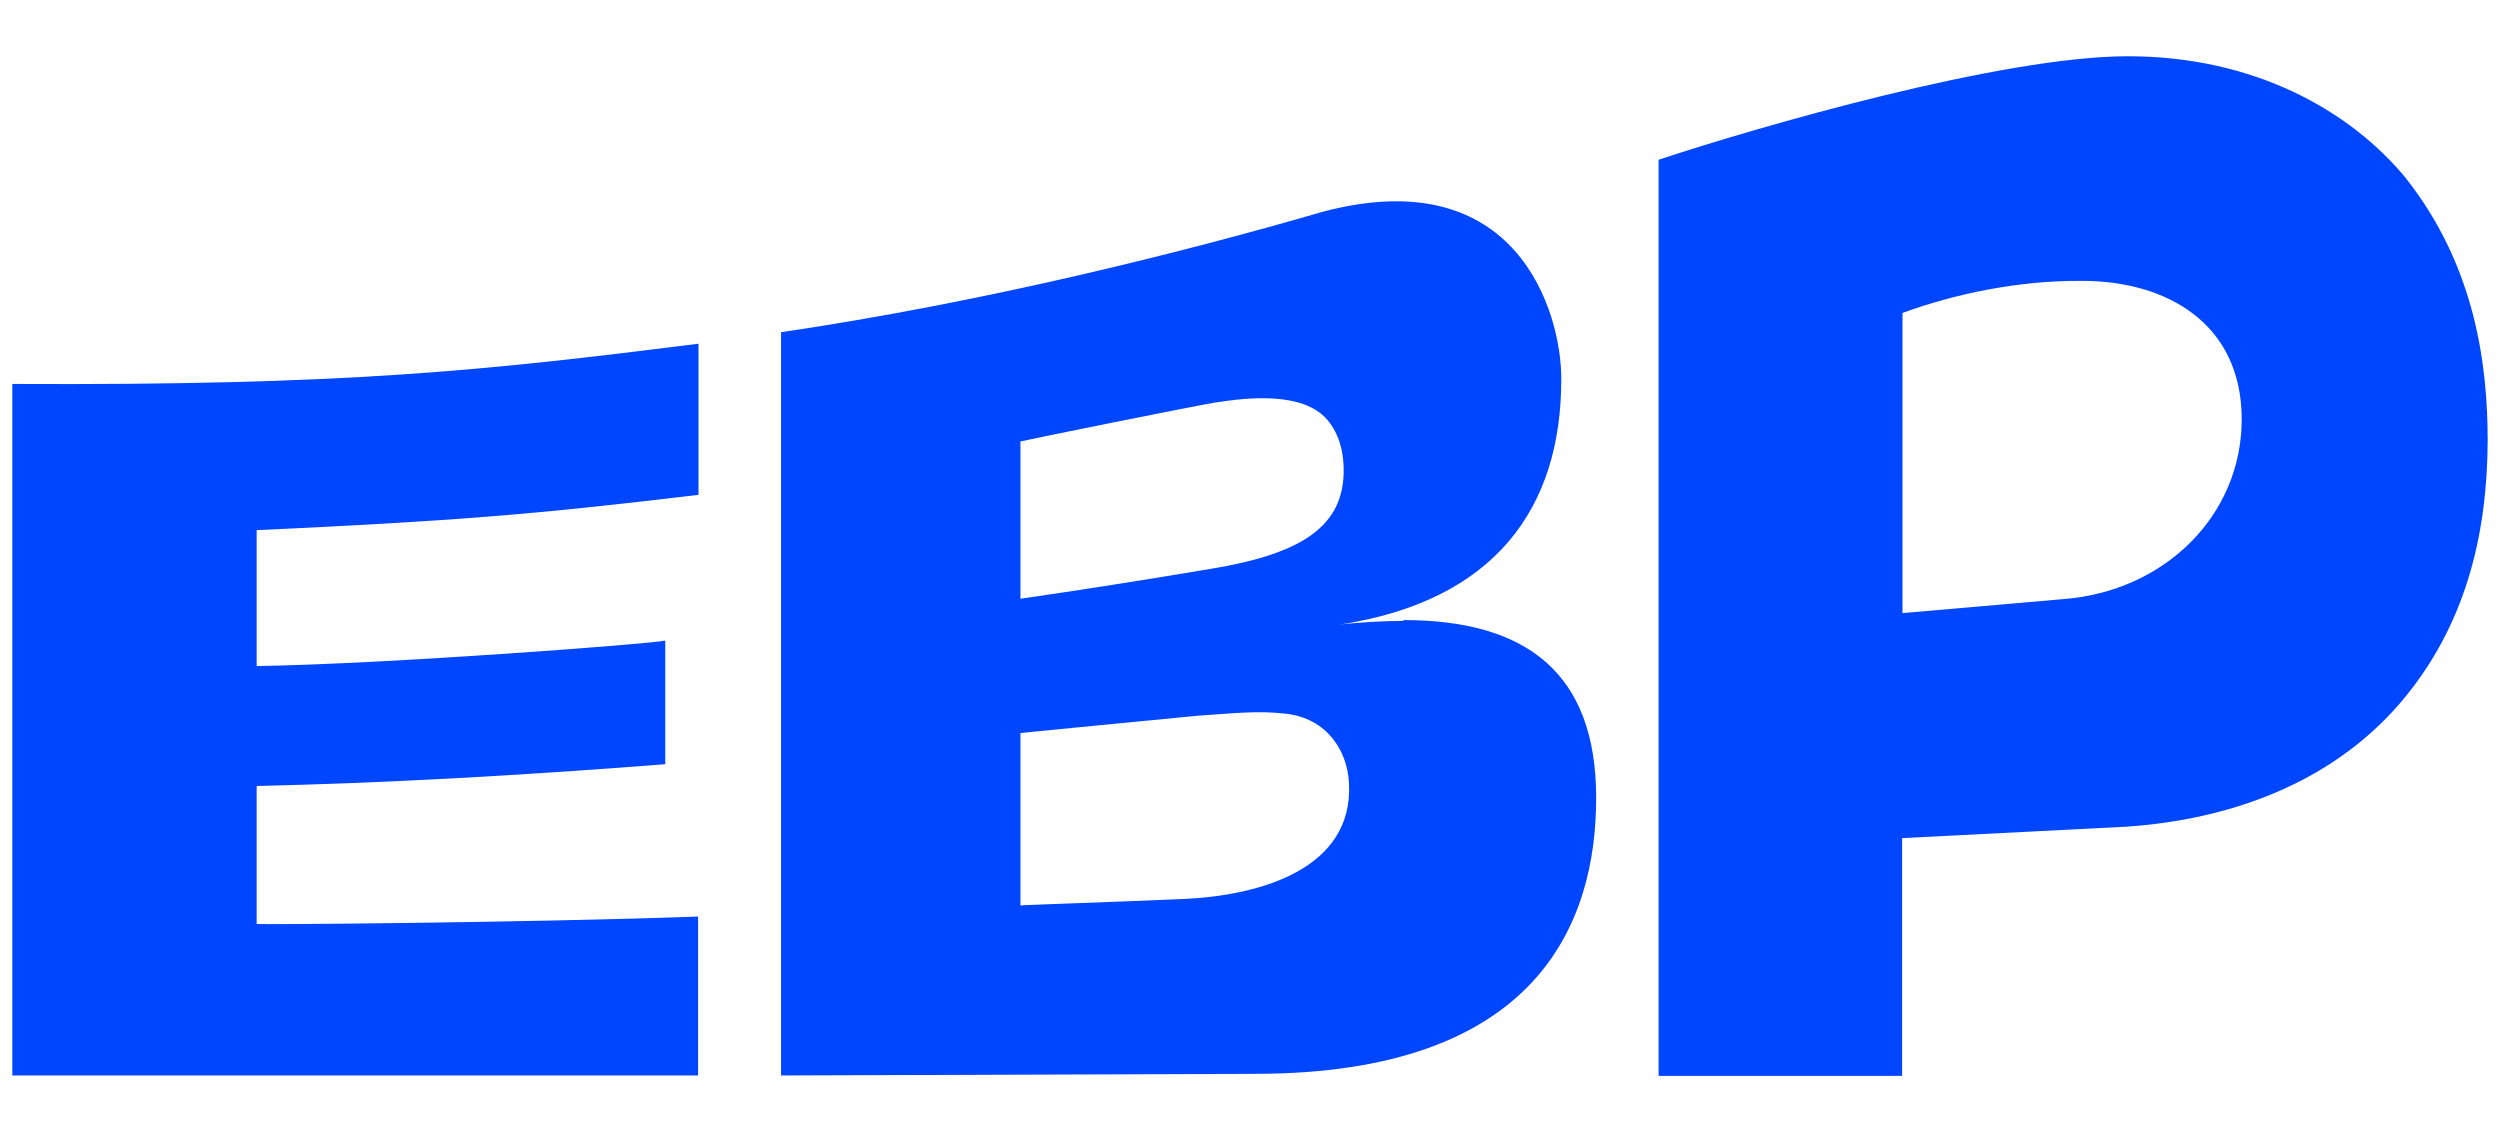
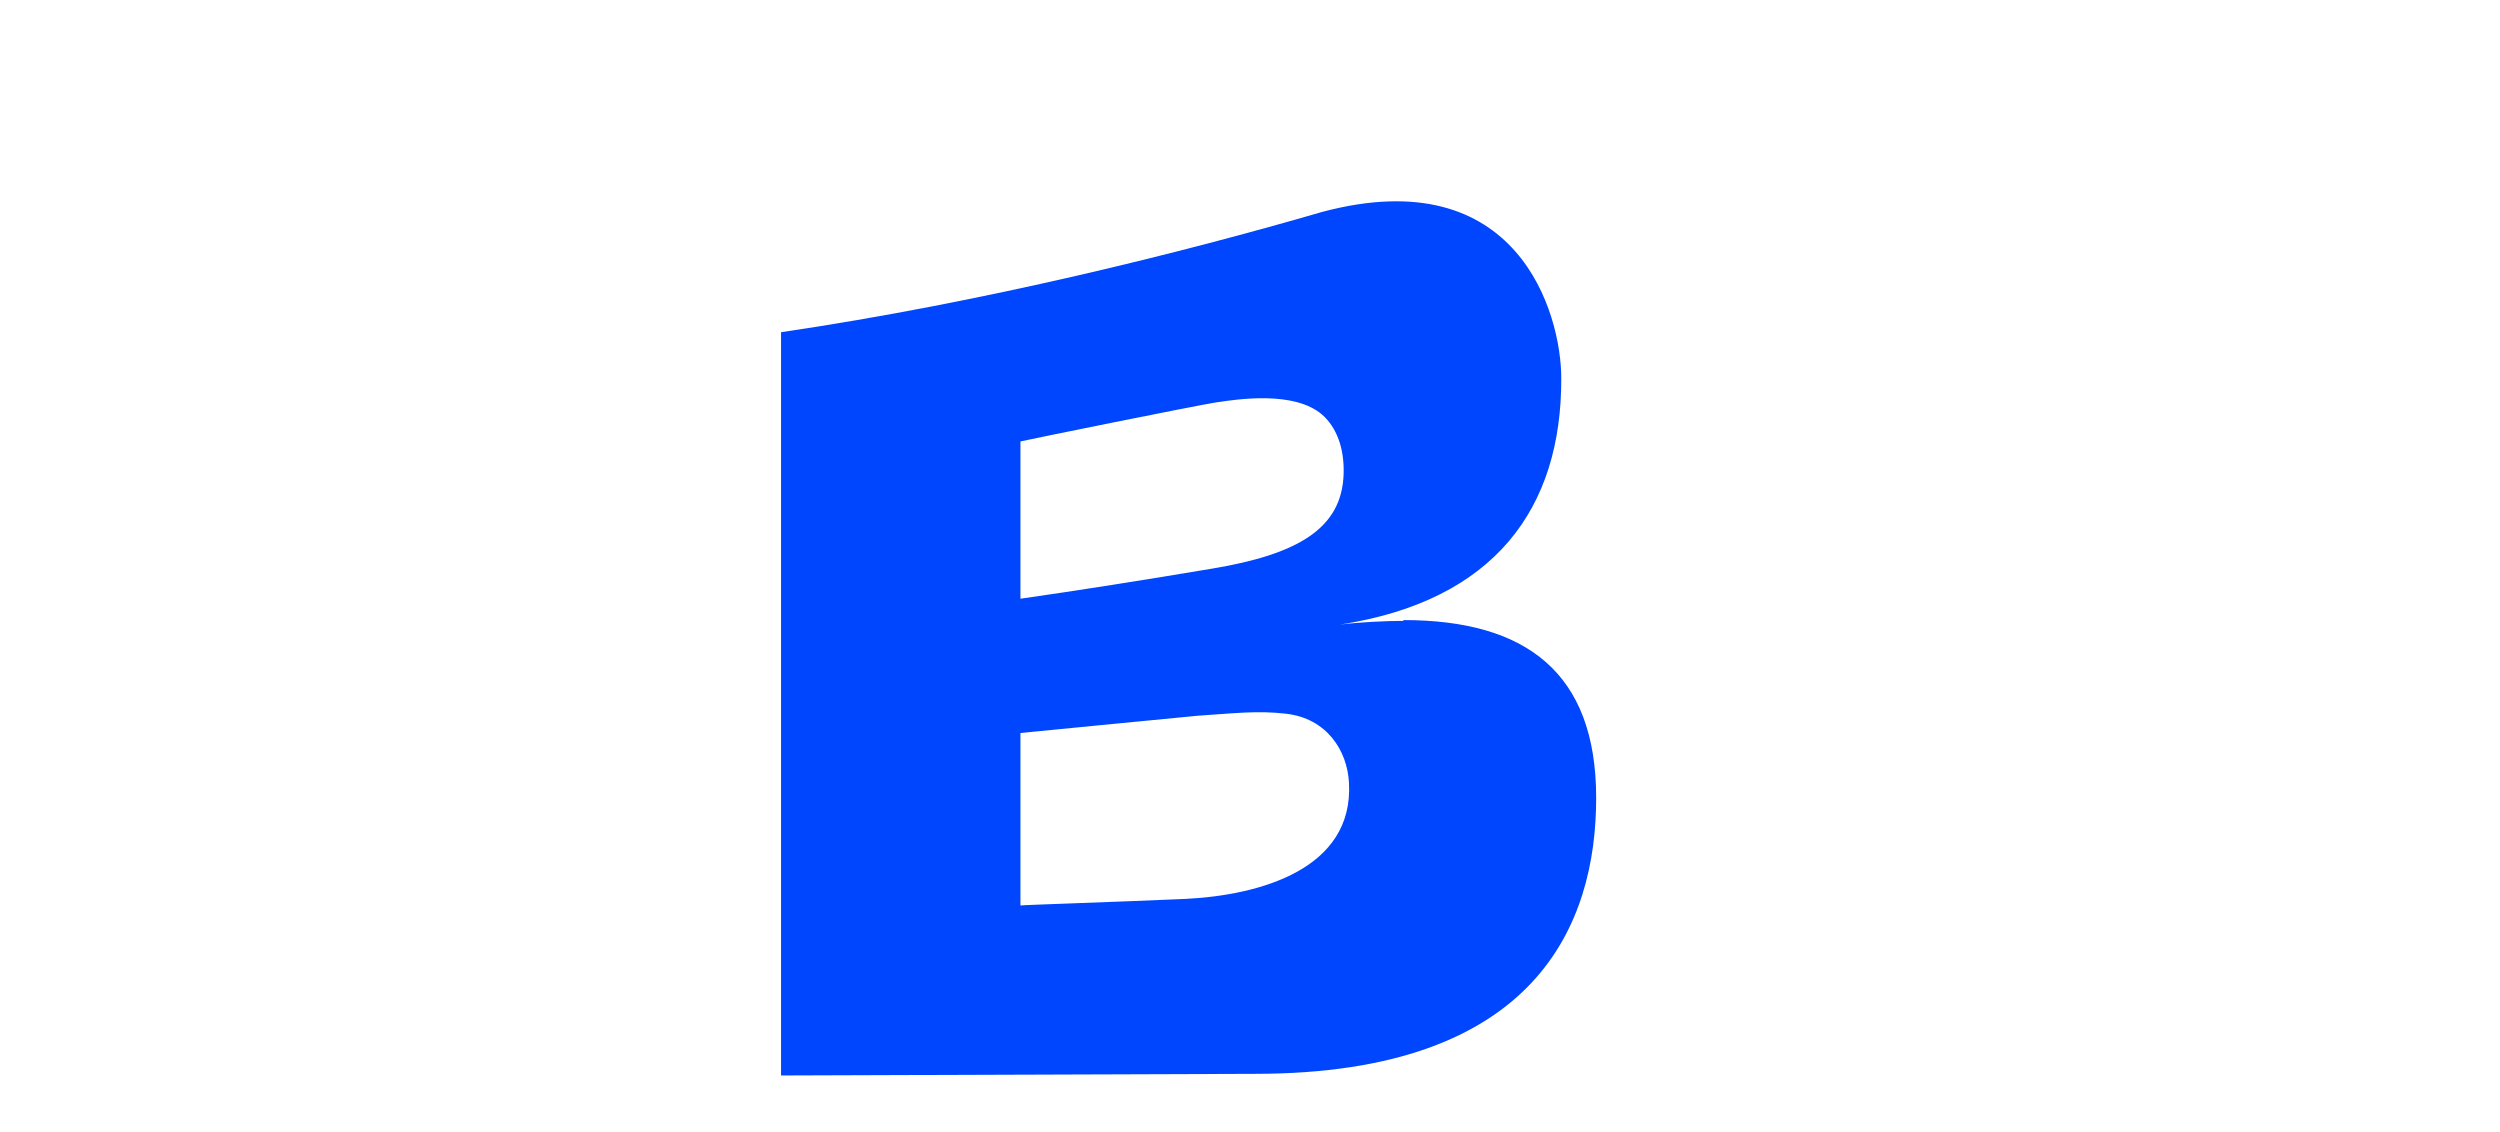
<svg xmlns="http://www.w3.org/2000/svg" id="Calque_1" version="1.1" viewBox="0 0 608.8 275.6">
  <defs>
    <style>
      .st0 {
        fill: #0046fe;
      }
    </style>
  </defs>
-   <path class="st0" d="M2.9,261.9h167.1v-38.7c-41.7,1.5-107.3,2-107.5,1.8v-33.6c31-.7,63.6-2.5,99.5-5.3v-30.1c-3.6.8-67.5,5.7-99.5,6.2v-33.1c47.6-2.2,67.7-3.8,107.6-8.6v-36.8c-52.3,6.6-85.9,10.2-167.1,9.8v168.3h0s0,0,0,0Z" />
-   <path class="st0" d="M585.9,43.4c-13.6-16.5-37-29.7-67.7-29.7s-89.8,17.1-114.3,25.2v223.1h59.3v-57.9l54.8-2.8c24.6-1.7,49.4-10.3,66.4-30,15.9-18.5,21.3-40.8,21.4-63.9,0-18.3-2.9-42.5-20-64.1ZM463.3,149.3v-73.1c12.9-4.7,28.3-7.9,43.5-7.8,20.7-.1,39.1,10.3,39.1,33.7s-18.7,41.9-43.5,43.8l-39.1,3.4h0Z" />
  <path class="st0" d="M341.7,151.2c-4.3,0-10.5.3-15.4.9,37.7-5.8,54-28.3,53.9-60,0-15.7-10.5-53.2-58.2-40.5-33.7,9.8-82.3,22-131.8,29.3v181l115.4-.4c68.7,0,83.1-36.6,83.1-67.2s-17.2-43.3-46.9-43.3h0c0,0,0,.1,0,.1ZM248.5,107.5c2.1-.5,42-8.6,47.6-9.5,5.3-.8,19.1-2.9,25.9,3,3.4,3,5.4,8,5.2,14.4-.4,13.3-11.1,19.6-32.2,23.1-16.1,2.7-32.5,5.3-46.5,7.3v-38.2ZM288.7,218.9c-15.6.7-40.3,1.5-40.2,1.6v-42s36.6-3.6,43.1-4.2c9-.6,14.6-1.3,21.5-.5,10,1.1,15,9,15.4,16.8,1.2,21-21.6,27.4-39.8,28.3h0c0,0,0,0,0,0Z" />
</svg>